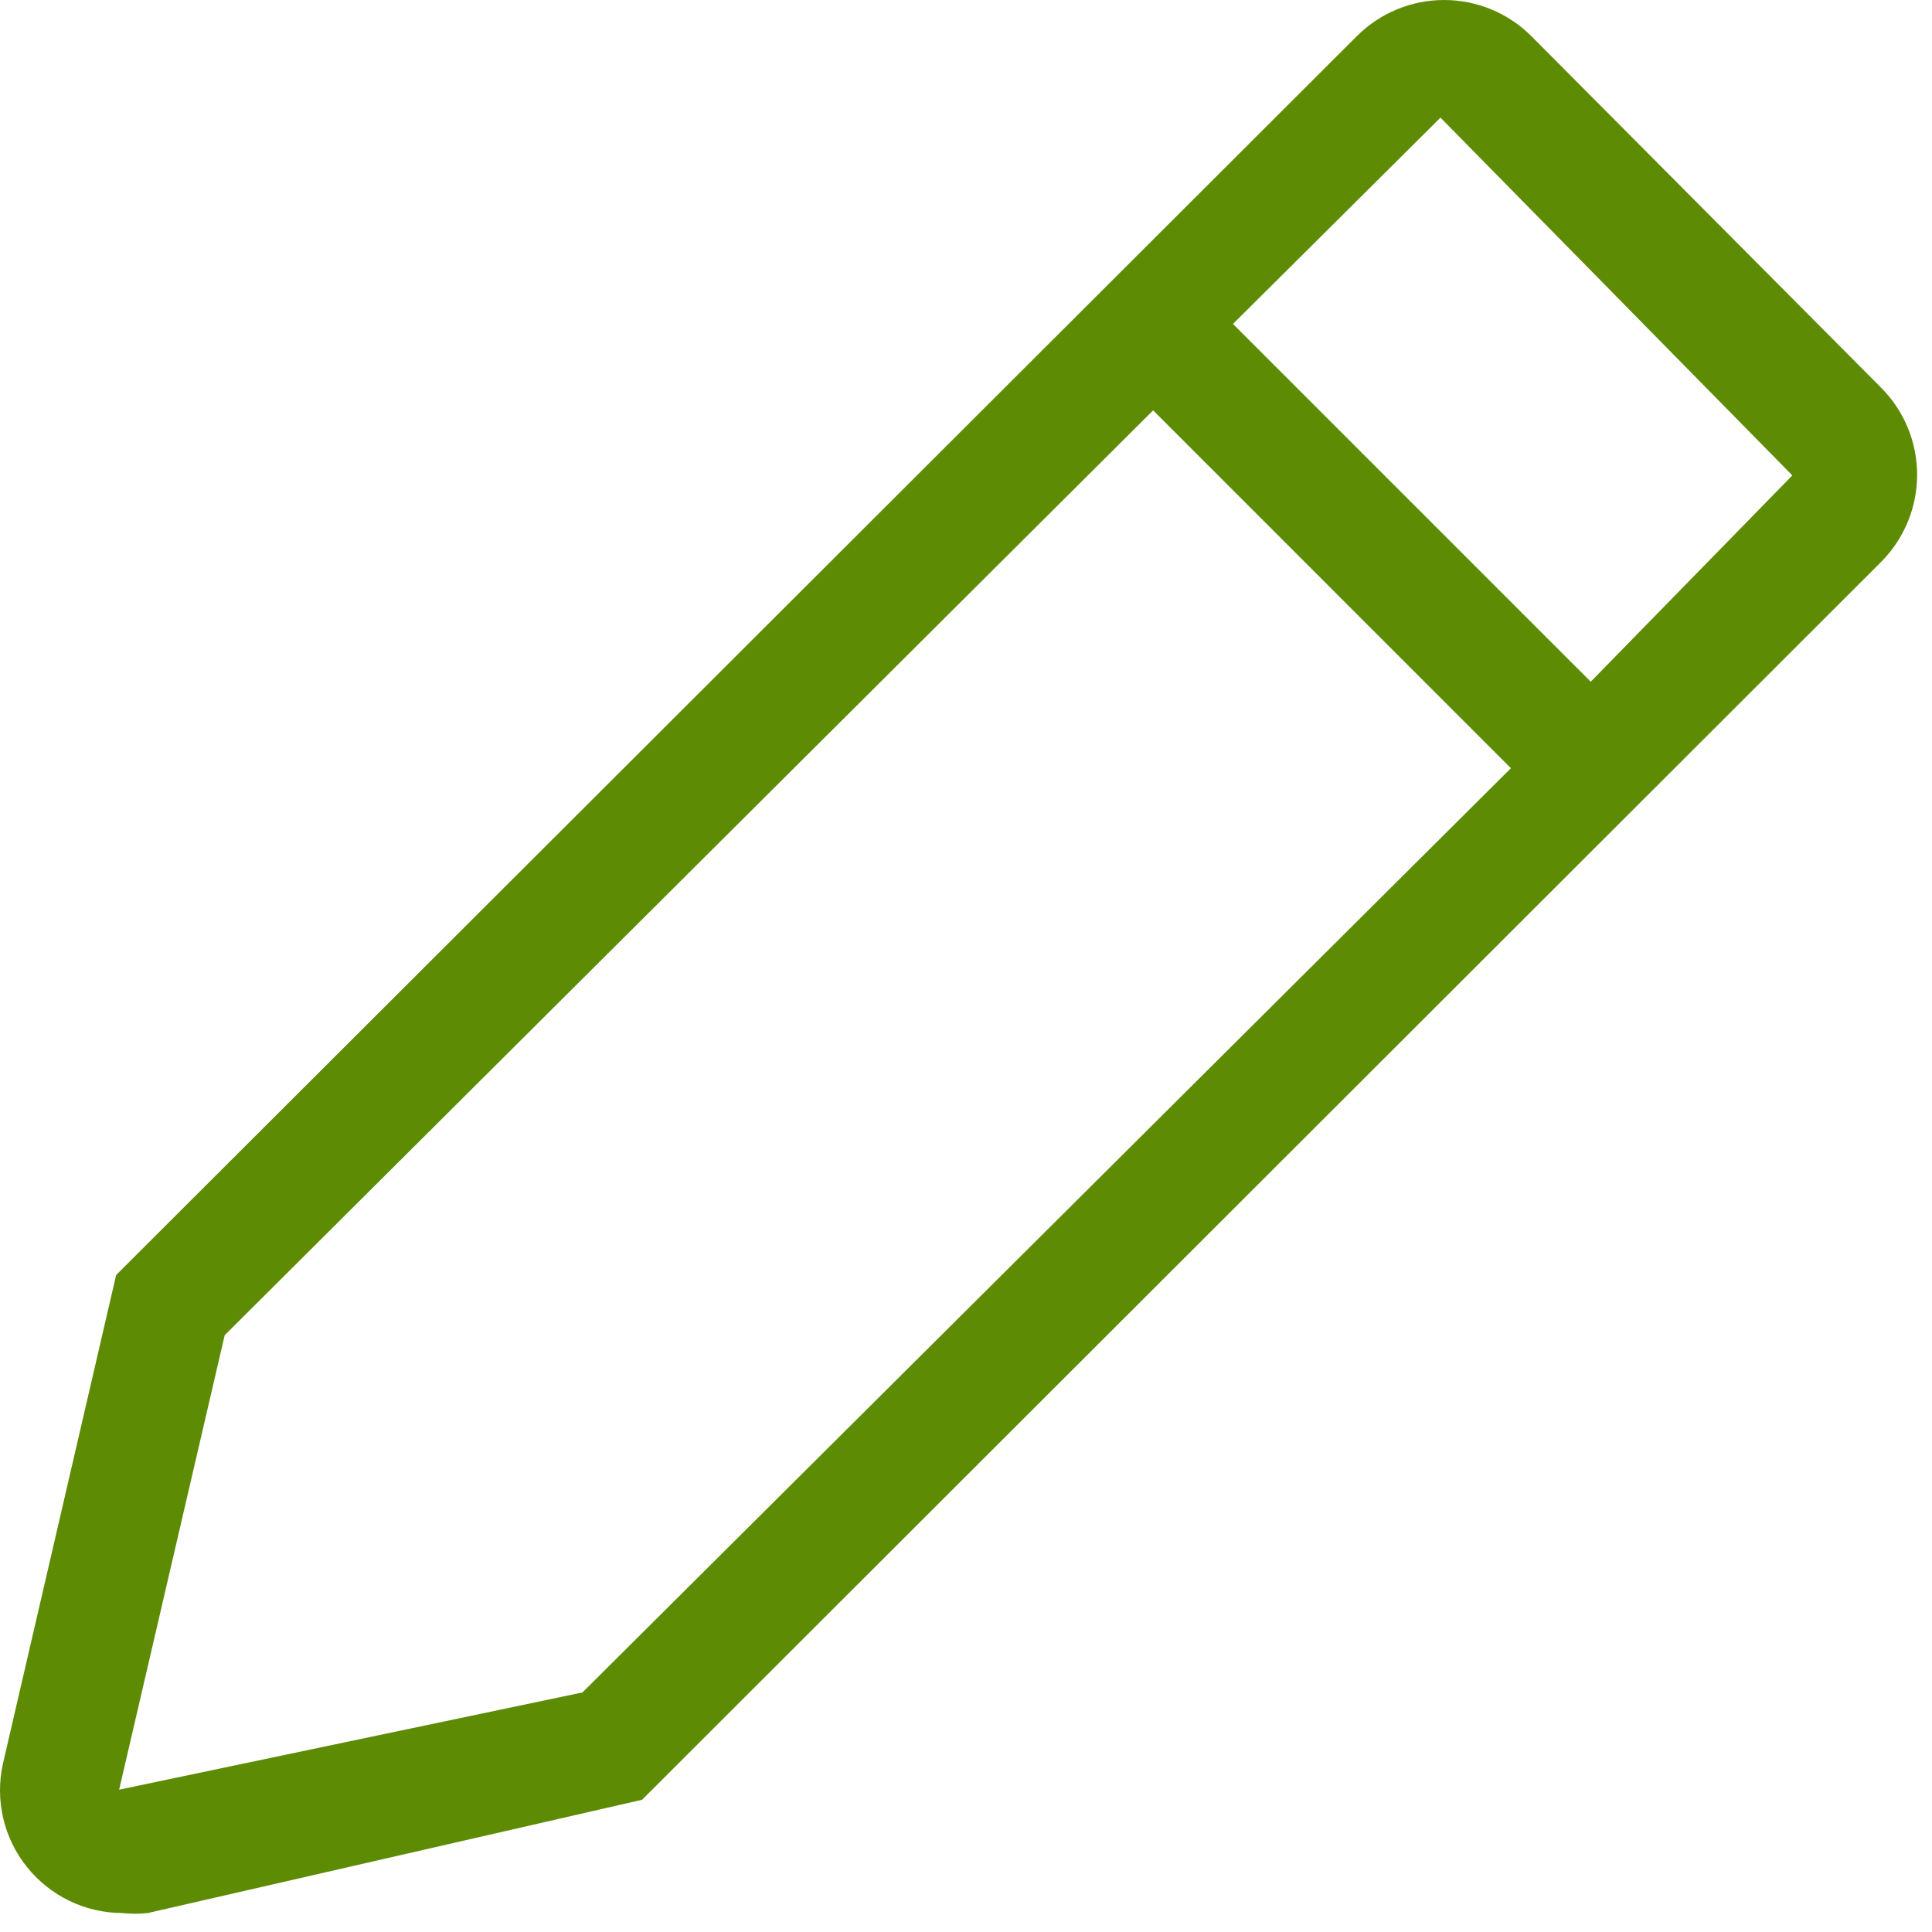
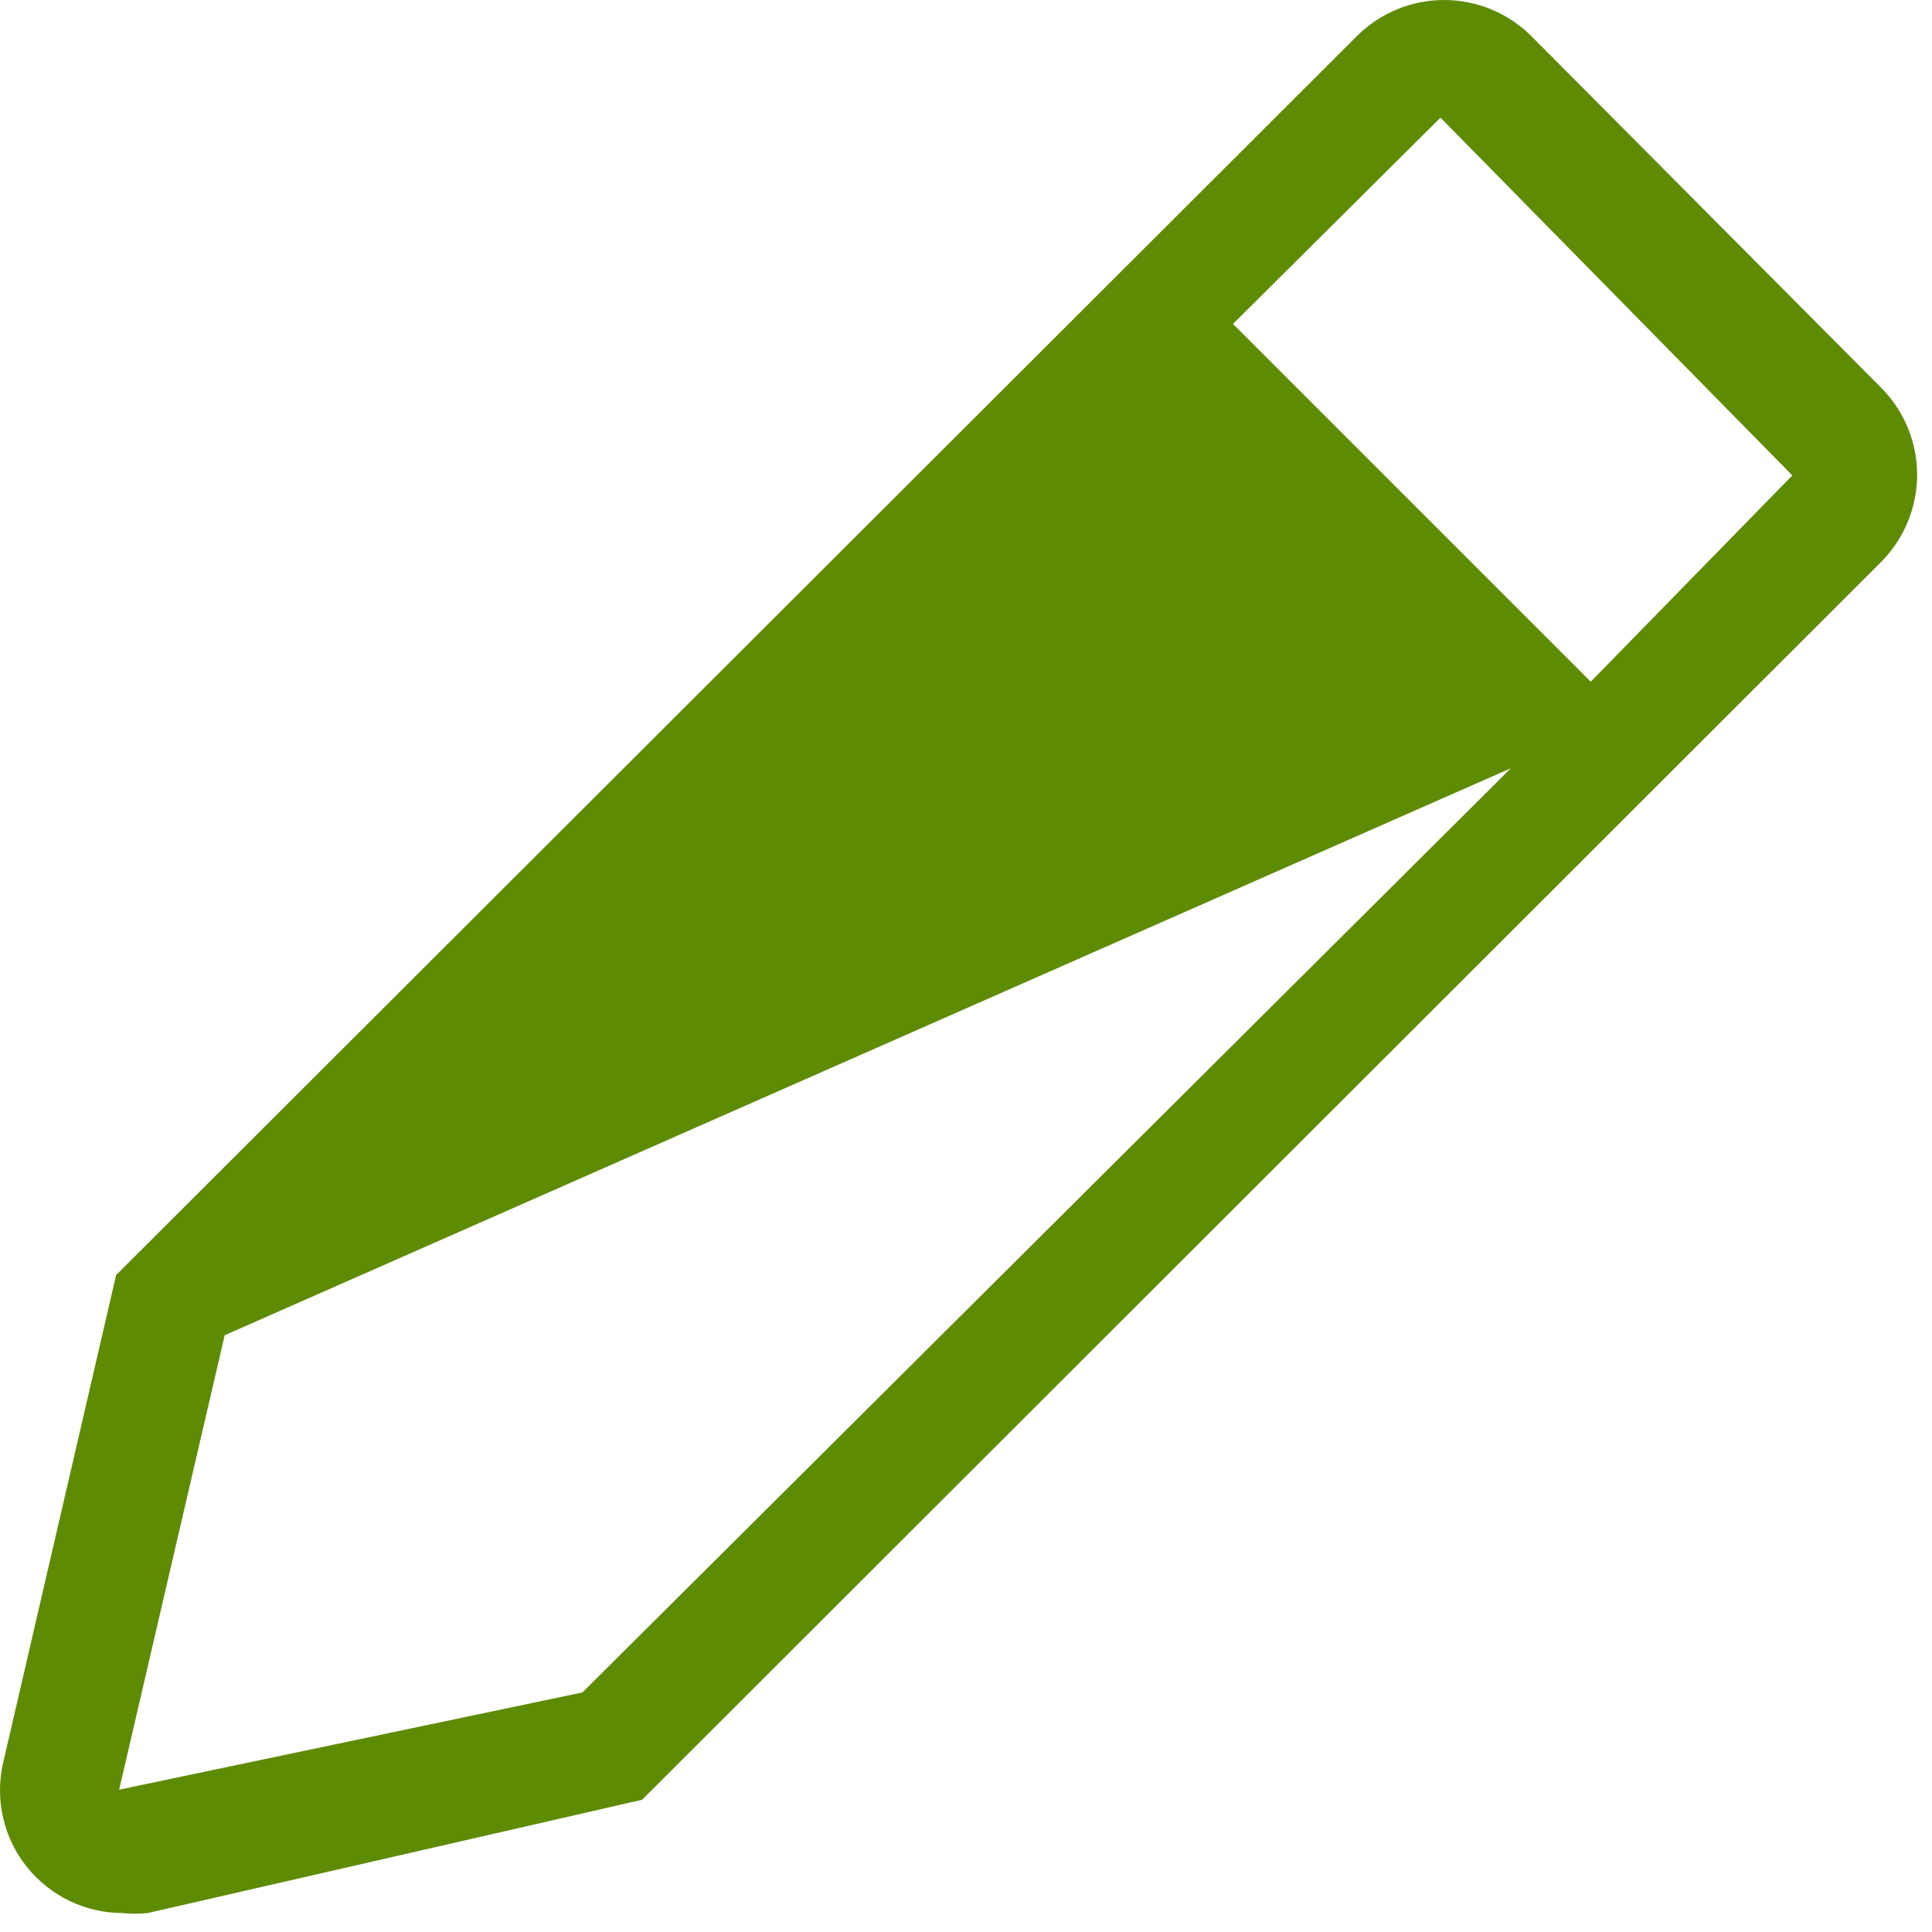
<svg xmlns="http://www.w3.org/2000/svg" width="27" height="27" viewBox="0 0 27 27" fill="none">
-   <path d="M26.29 5.419L21.398 0.502C21.075 0.181 20.637 0 20.181 0C19.725 0 19.288 0.181 18.965 0.502L1.623 17.819L0.04 24.652C-0.015 24.902 -0.013 25.161 0.045 25.41C0.103 25.659 0.216 25.892 0.376 26.091C0.536 26.291 0.738 26.452 0.968 26.564C1.198 26.675 1.451 26.734 1.706 26.735C1.825 26.748 1.946 26.748 2.065 26.735L8.973 25.152L26.29 7.852C26.611 7.529 26.792 7.091 26.792 6.635C26.792 6.179 26.611 5.742 26.29 5.419ZM8.14 23.652L1.665 25.011L3.14 18.66L16.115 5.735L21.115 10.736L8.14 23.652ZM22.231 9.527L17.231 4.527L20.131 1.644L25.048 6.644L22.231 9.527Z" fill="#5E8B04" />
+   <path d="M26.29 5.419L21.398 0.502C21.075 0.181 20.637 0 20.181 0C19.725 0 19.288 0.181 18.965 0.502L1.623 17.819L0.04 24.652C-0.015 24.902 -0.013 25.161 0.045 25.41C0.103 25.659 0.216 25.892 0.376 26.091C0.536 26.291 0.738 26.452 0.968 26.564C1.198 26.675 1.451 26.734 1.706 26.735C1.825 26.748 1.946 26.748 2.065 26.735L8.973 25.152L26.29 7.852C26.611 7.529 26.792 7.091 26.792 6.635C26.792 6.179 26.611 5.742 26.29 5.419ZM8.14 23.652L1.665 25.011L3.14 18.66L21.115 10.736L8.14 23.652ZM22.231 9.527L17.231 4.527L20.131 1.644L25.048 6.644L22.231 9.527Z" fill="#5E8B04" />
</svg>